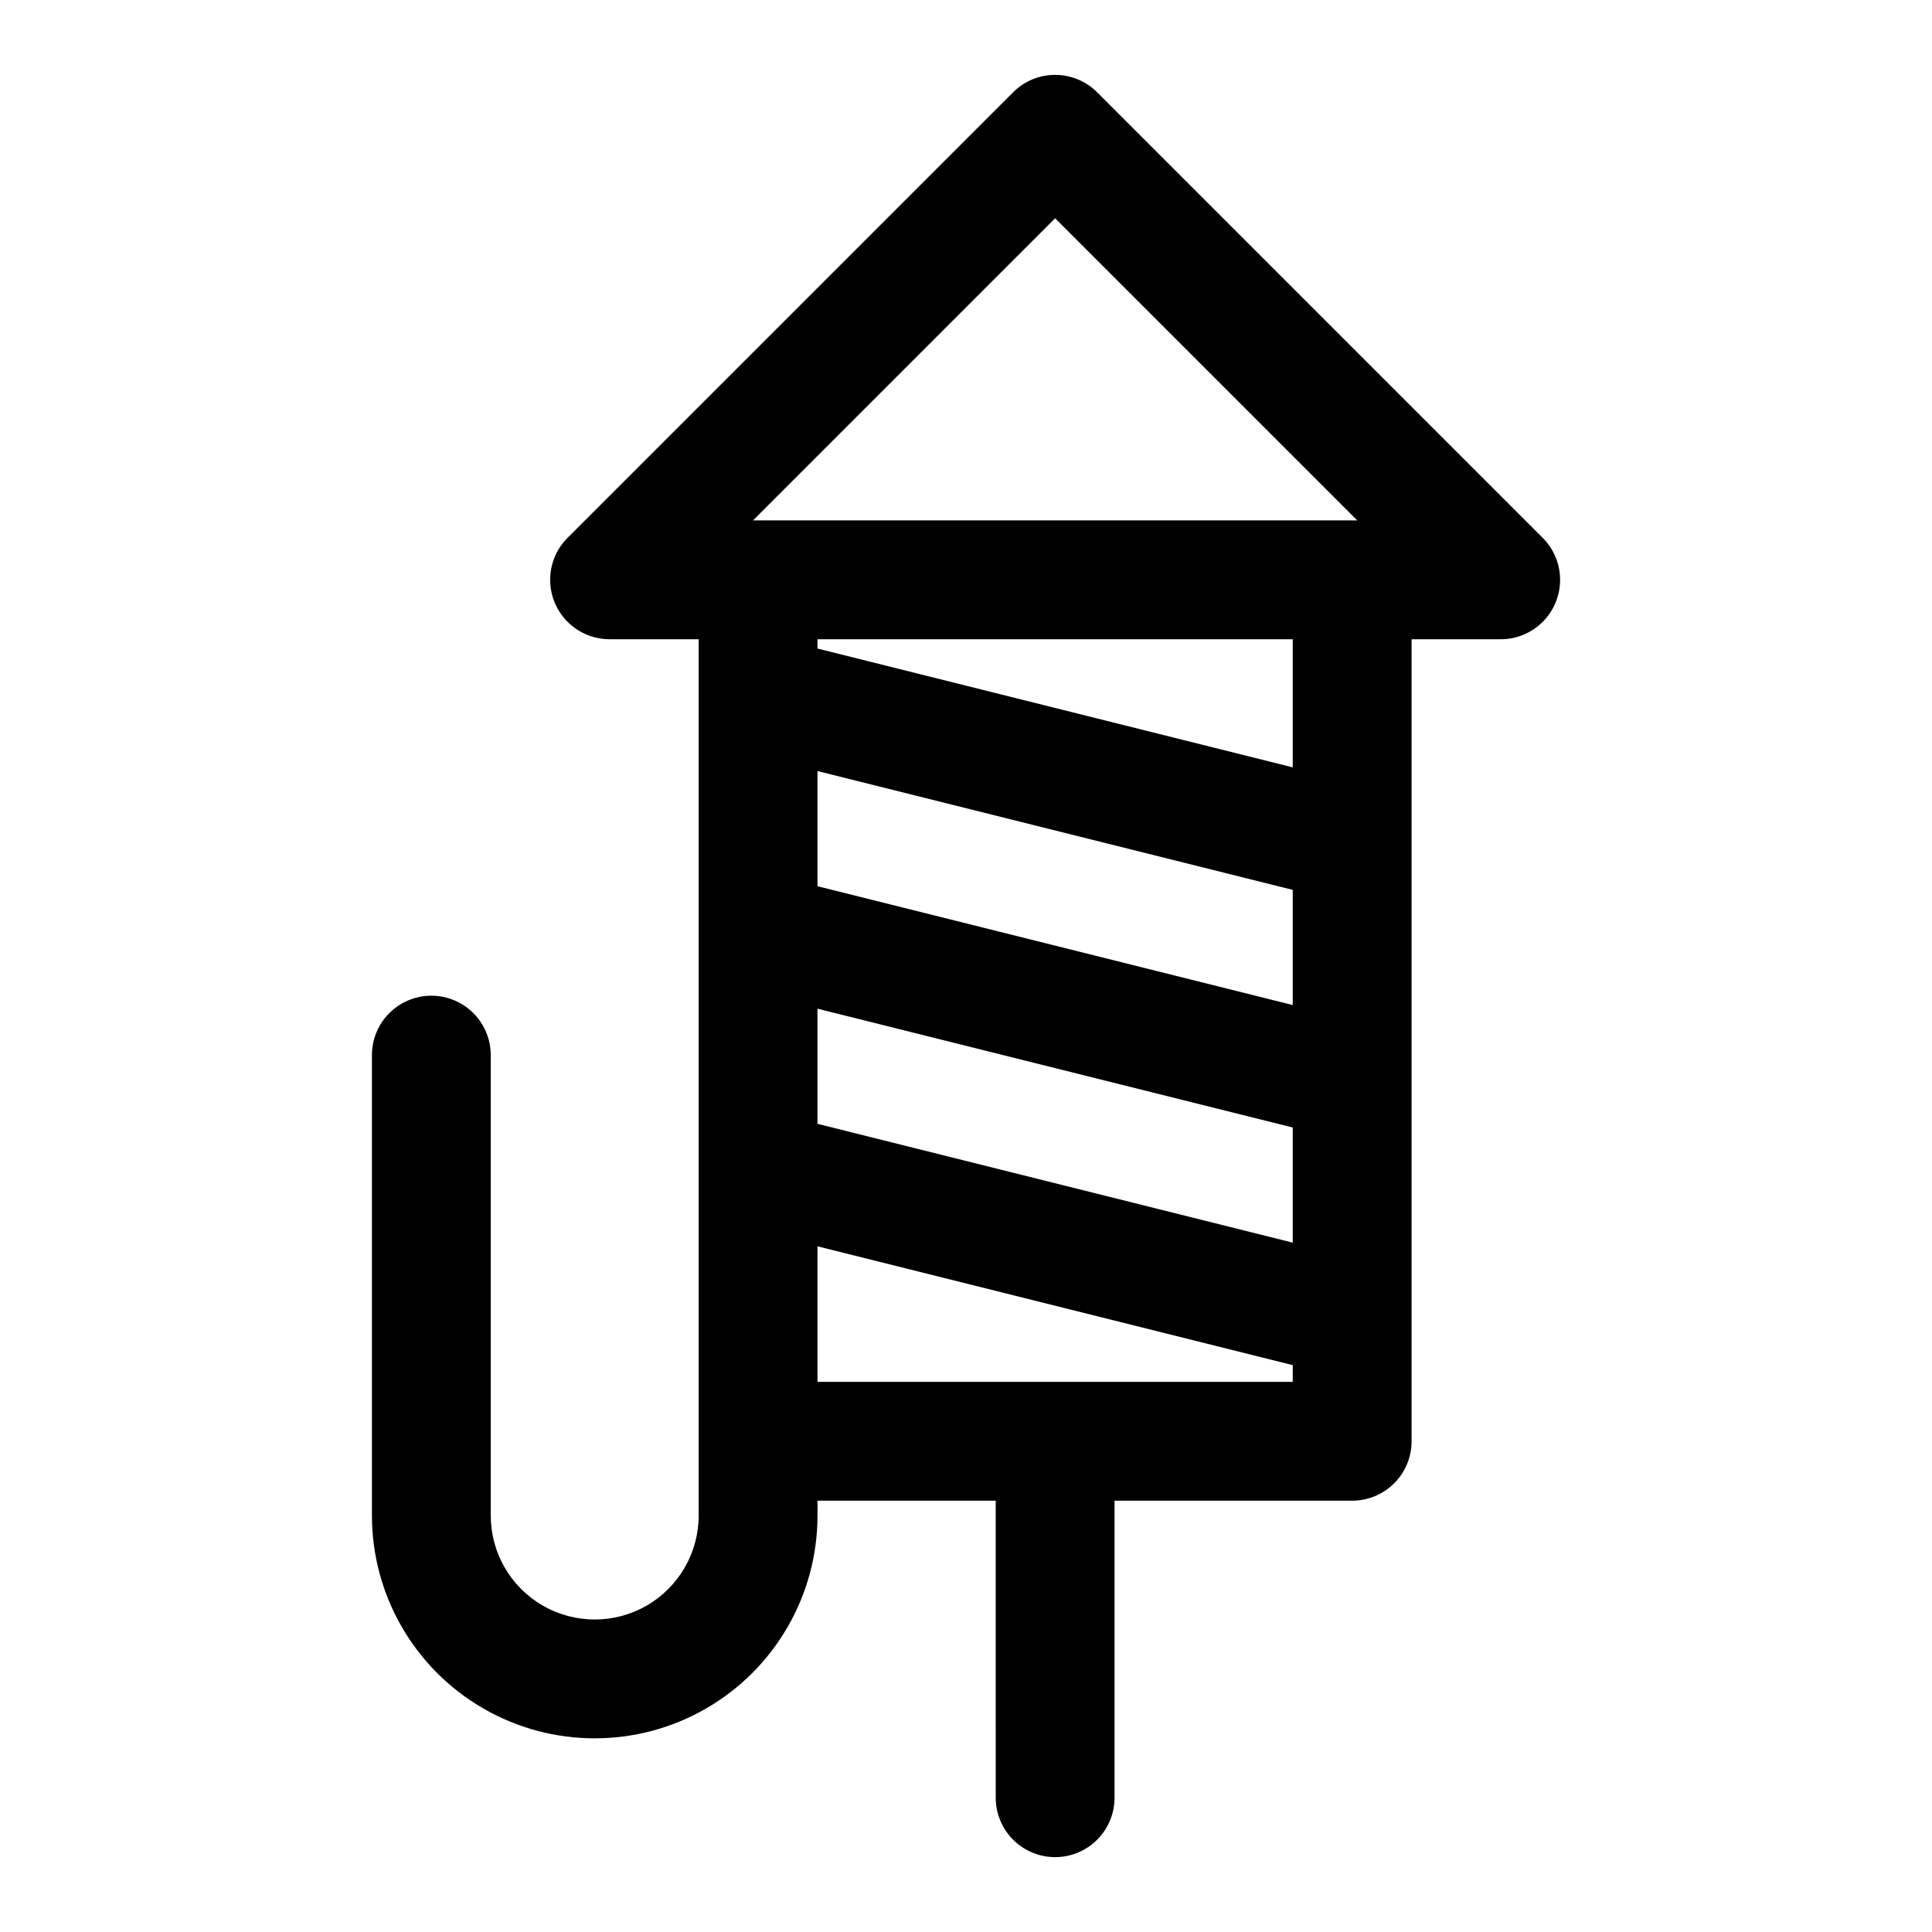
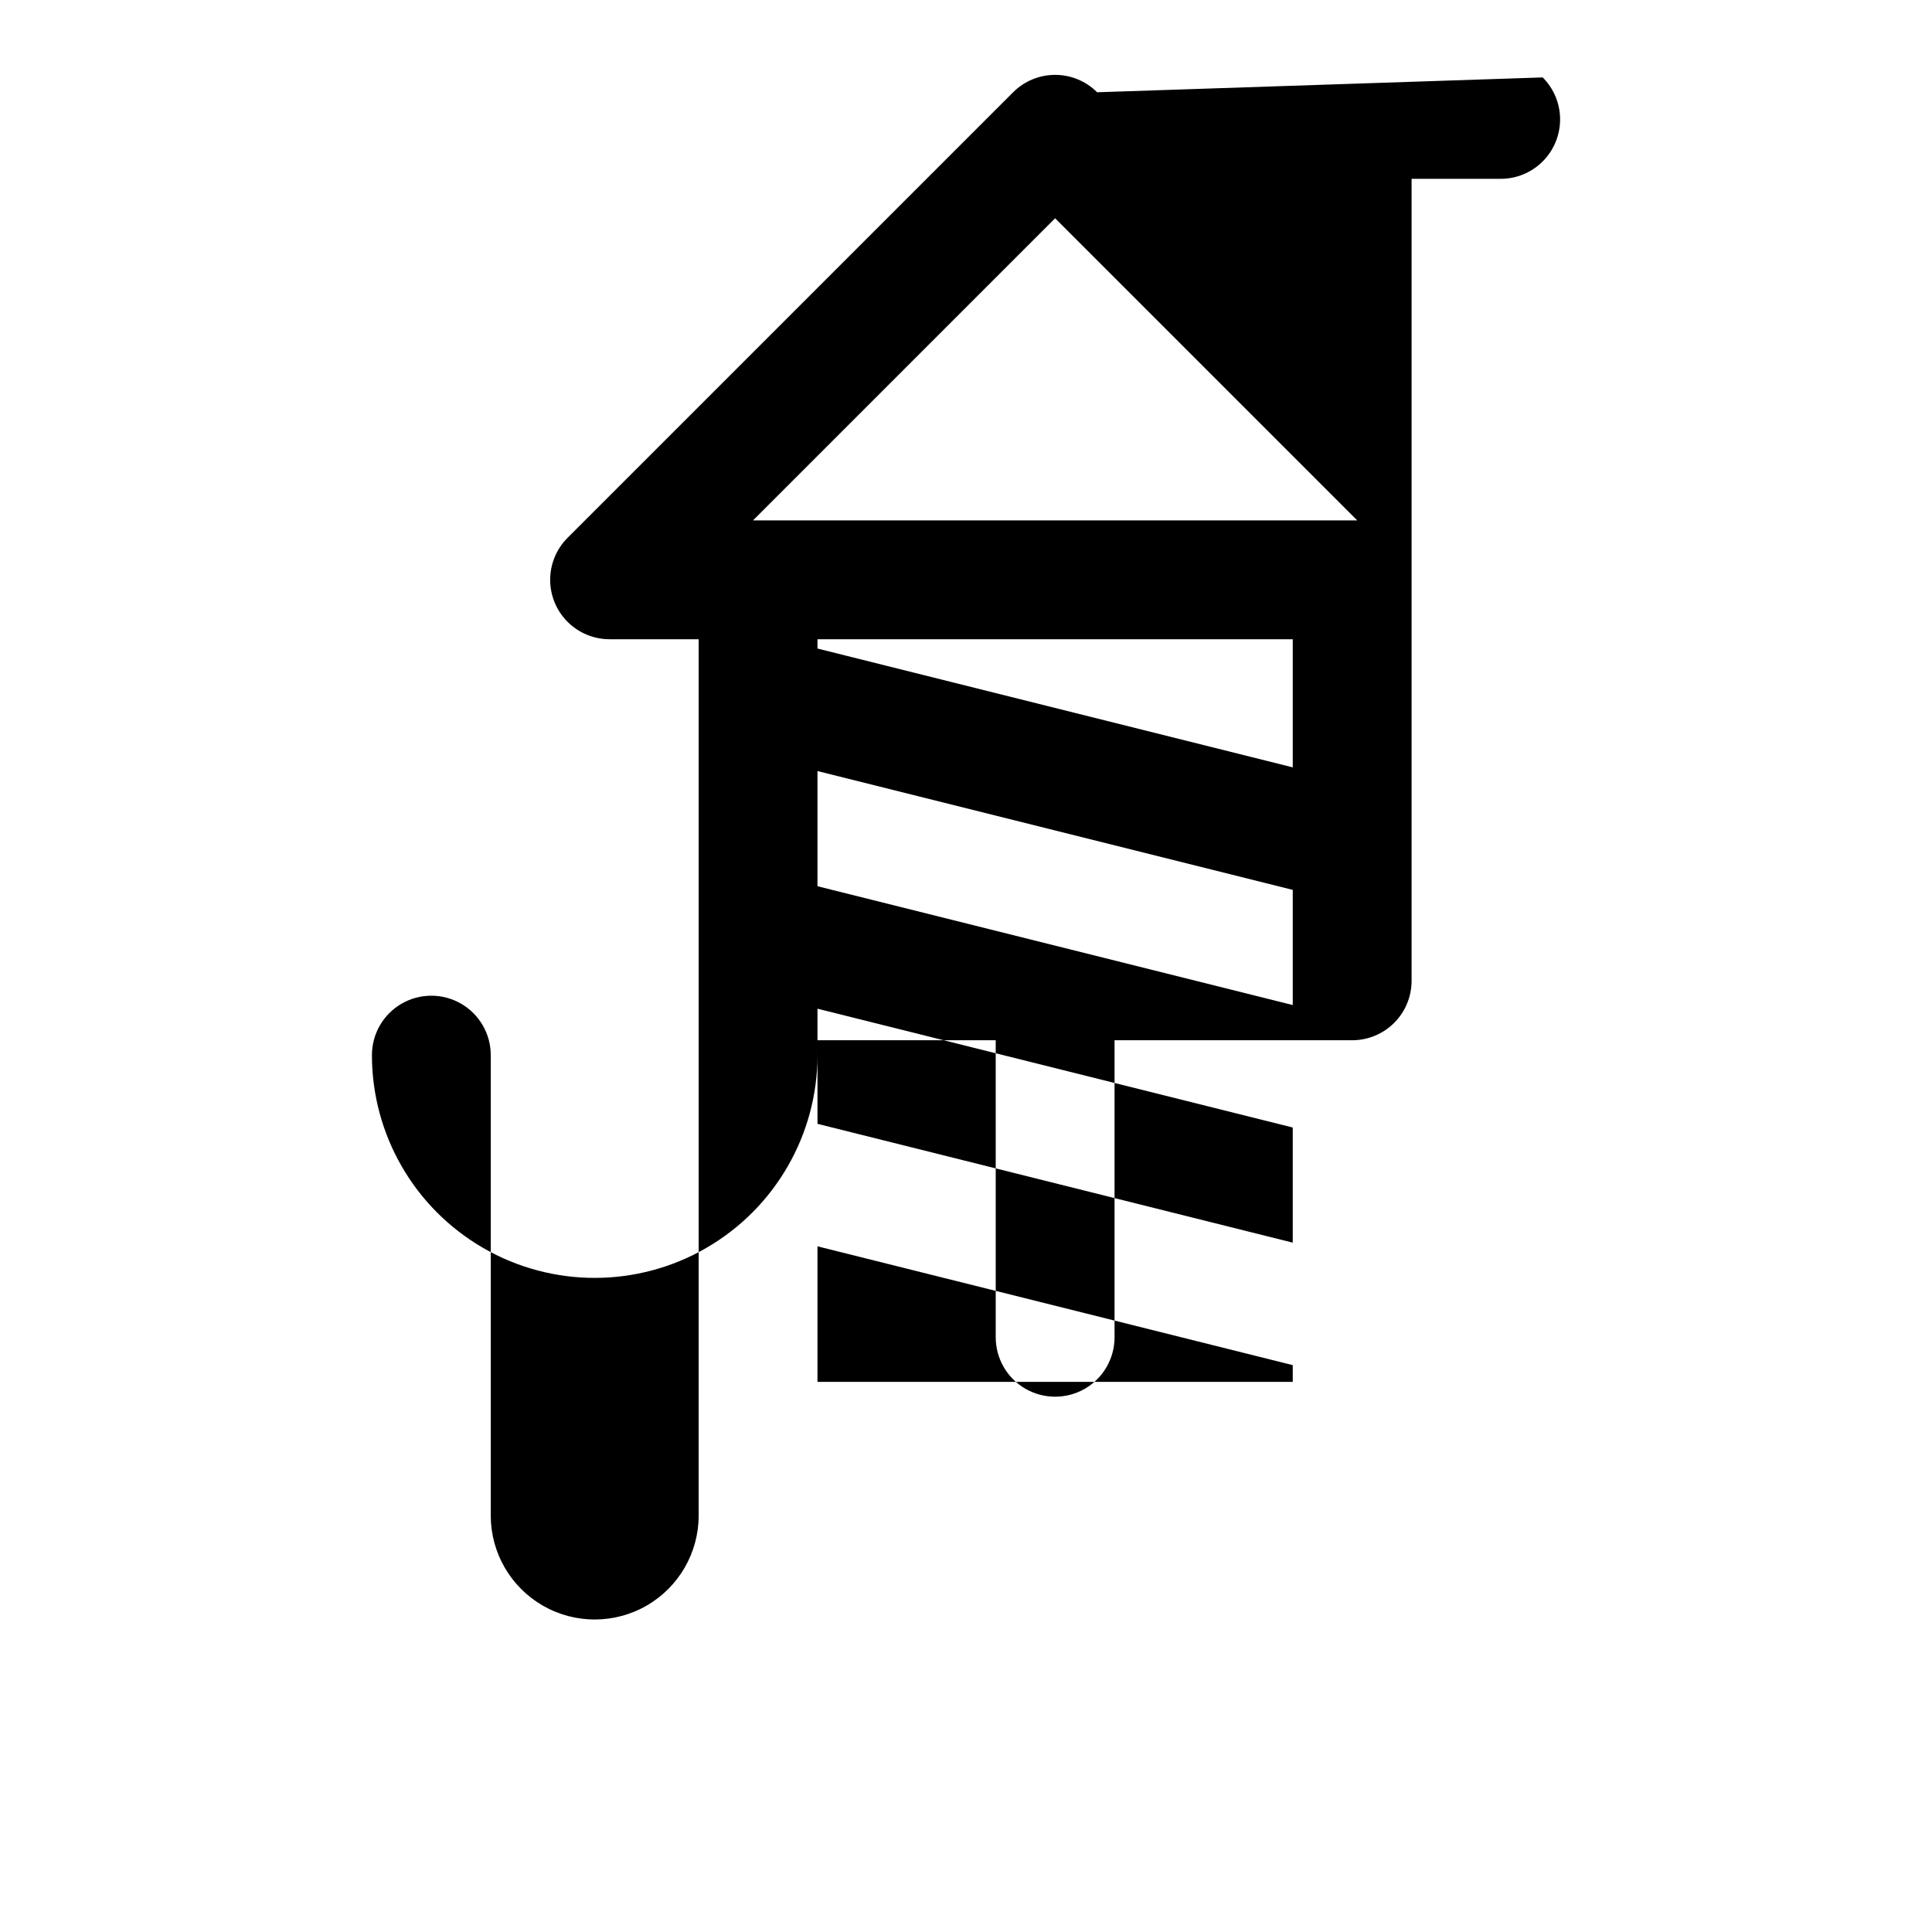
<svg xmlns="http://www.w3.org/2000/svg" fill="#000000" width="800px" height="800px" version="1.1" viewBox="144 144 512 512">
-   <path d="m434.75 168.45c-2.953-2.949-6.957-4.609-11.133-4.609-4.172 0-8.176 1.66-11.129 4.609l-118.08 118.08c-2.949 2.953-4.609 6.957-4.609 11.133 0 4.172 1.66 8.176 4.609 11.129 2.953 2.953 6.957 4.613 11.133 4.613h23.617l-0.004 232.23c0 9.84-5.25 18.938-13.773 23.859-8.523 4.922-19.027 4.922-27.555 0-8.523-4.922-13.773-14.02-13.773-23.859v-122.02c0-5.625-3-10.82-7.871-13.633-4.871-2.812-10.875-2.812-15.746 0-4.871 2.812-7.871 8.008-7.871 13.633v122.02c0 21.09 11.254 40.582 29.52 51.129s40.773 10.547 59.039 0c18.27-10.547 29.52-30.039 29.52-51.129v-3.938h47.23l0.004 78.719c0 5.625 3 10.824 7.871 13.637 4.871 2.812 10.875 2.812 15.746 0 4.871-2.812 7.871-8.012 7.871-13.637v-78.719h62.977c4.176 0 8.18-1.66 11.133-4.613 2.953-2.949 4.609-6.957 4.609-11.133v-212.54h23.617c4.176 0 8.18-1.66 11.129-4.613 2.953-2.953 4.609-6.957 4.613-11.129 0-4.176-1.66-8.18-4.613-11.133zm-11.133 33.395 80.074 80.074h-160.14zm-62.977 209.47 125.95 31.488v30.512l-125.95-31.488zm125.95-0.969-125.95-31.488v-30.52l125.95 31.488zm-125.95 99.863v-35.922l125.95 31.488v4.434zm125.95-162.85-125.95-31.488v-2.465h125.95z" />
+   <path d="m434.75 168.45c-2.953-2.949-6.957-4.609-11.133-4.609-4.172 0-8.176 1.66-11.129 4.609l-118.08 118.08c-2.949 2.953-4.609 6.957-4.609 11.133 0 4.172 1.66 8.176 4.609 11.129 2.953 2.953 6.957 4.613 11.133 4.613h23.617l-0.004 232.23c0 9.84-5.25 18.938-13.773 23.859-8.523 4.922-19.027 4.922-27.555 0-8.523-4.922-13.773-14.02-13.773-23.859v-122.02c0-5.625-3-10.82-7.871-13.633-4.871-2.812-10.875-2.812-15.746 0-4.871 2.812-7.871 8.008-7.871 13.633c0 21.09 11.254 40.582 29.52 51.129s40.773 10.547 59.039 0c18.27-10.547 29.52-30.039 29.52-51.129v-3.938h47.23l0.004 78.719c0 5.625 3 10.824 7.871 13.637 4.871 2.812 10.875 2.812 15.746 0 4.871-2.812 7.871-8.012 7.871-13.637v-78.719h62.977c4.176 0 8.18-1.66 11.133-4.613 2.953-2.949 4.609-6.957 4.609-11.133v-212.54h23.617c4.176 0 8.18-1.66 11.129-4.613 2.953-2.953 4.609-6.957 4.613-11.129 0-4.176-1.66-8.18-4.613-11.133zm-11.133 33.395 80.074 80.074h-160.14zm-62.977 209.47 125.95 31.488v30.512l-125.95-31.488zm125.95-0.969-125.95-31.488v-30.52l125.95 31.488zm-125.95 99.863v-35.922l125.95 31.488v4.434zm125.95-162.85-125.95-31.488v-2.465h125.95z" />
</svg>